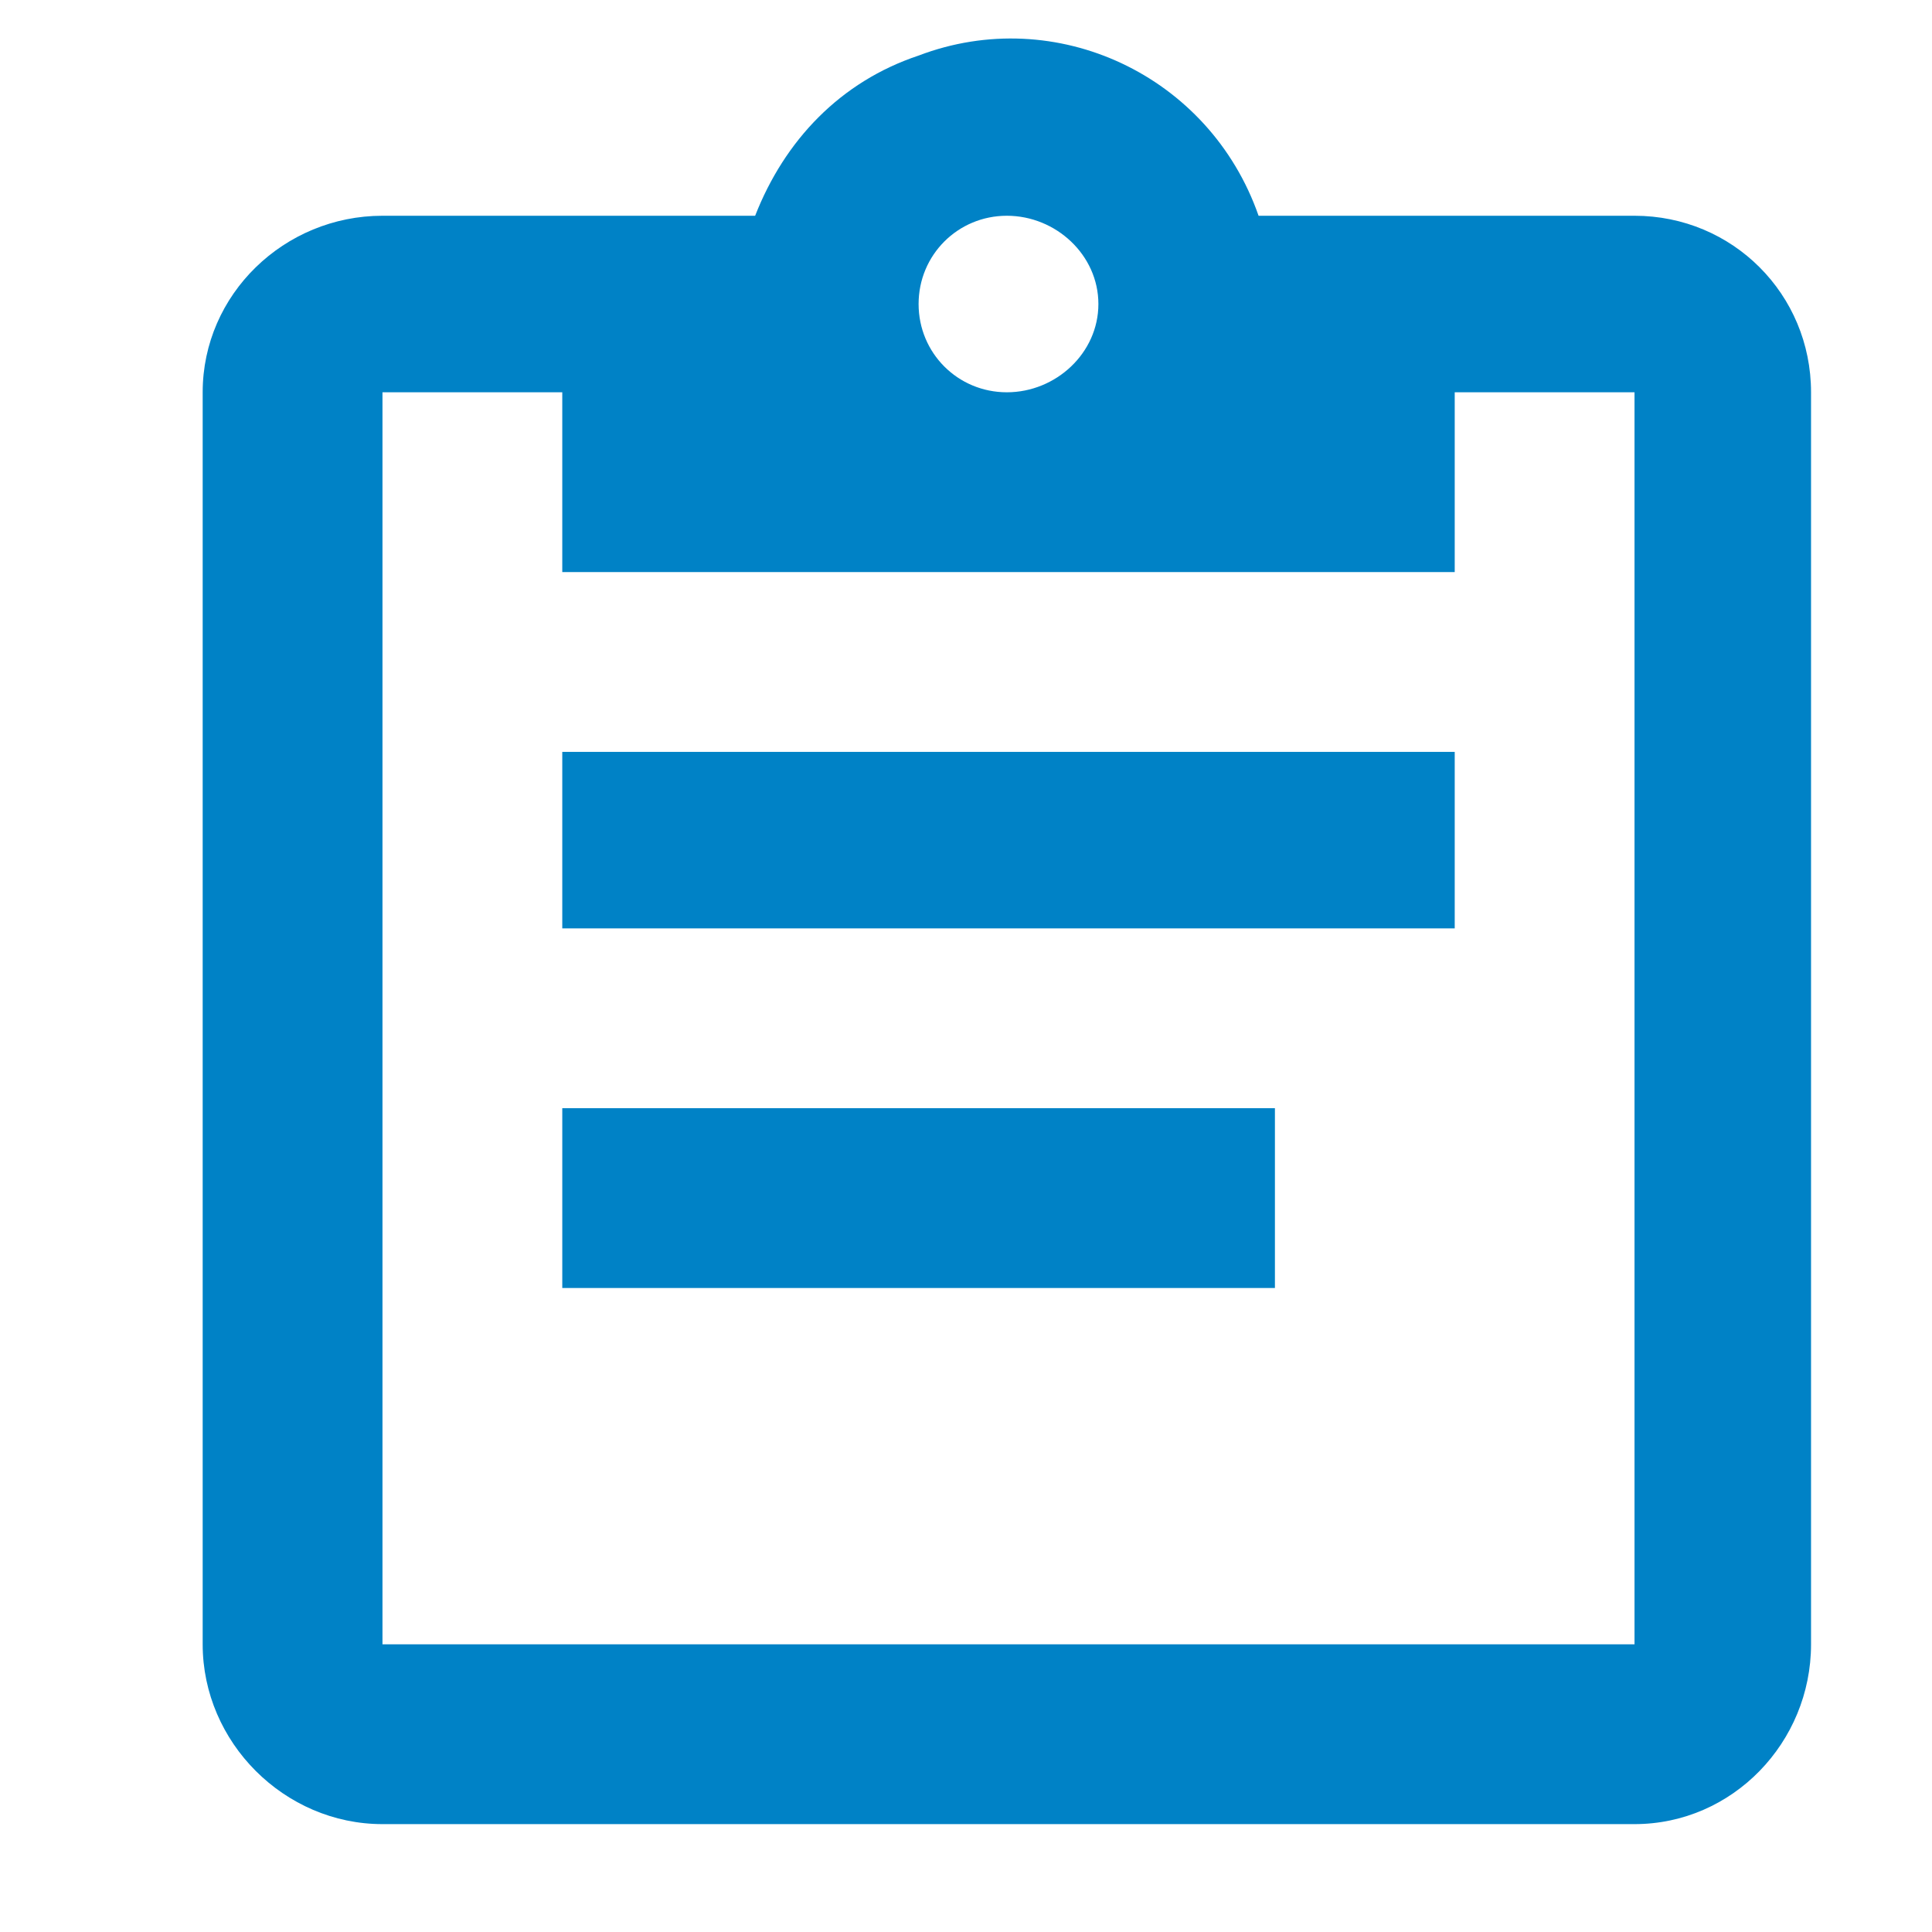
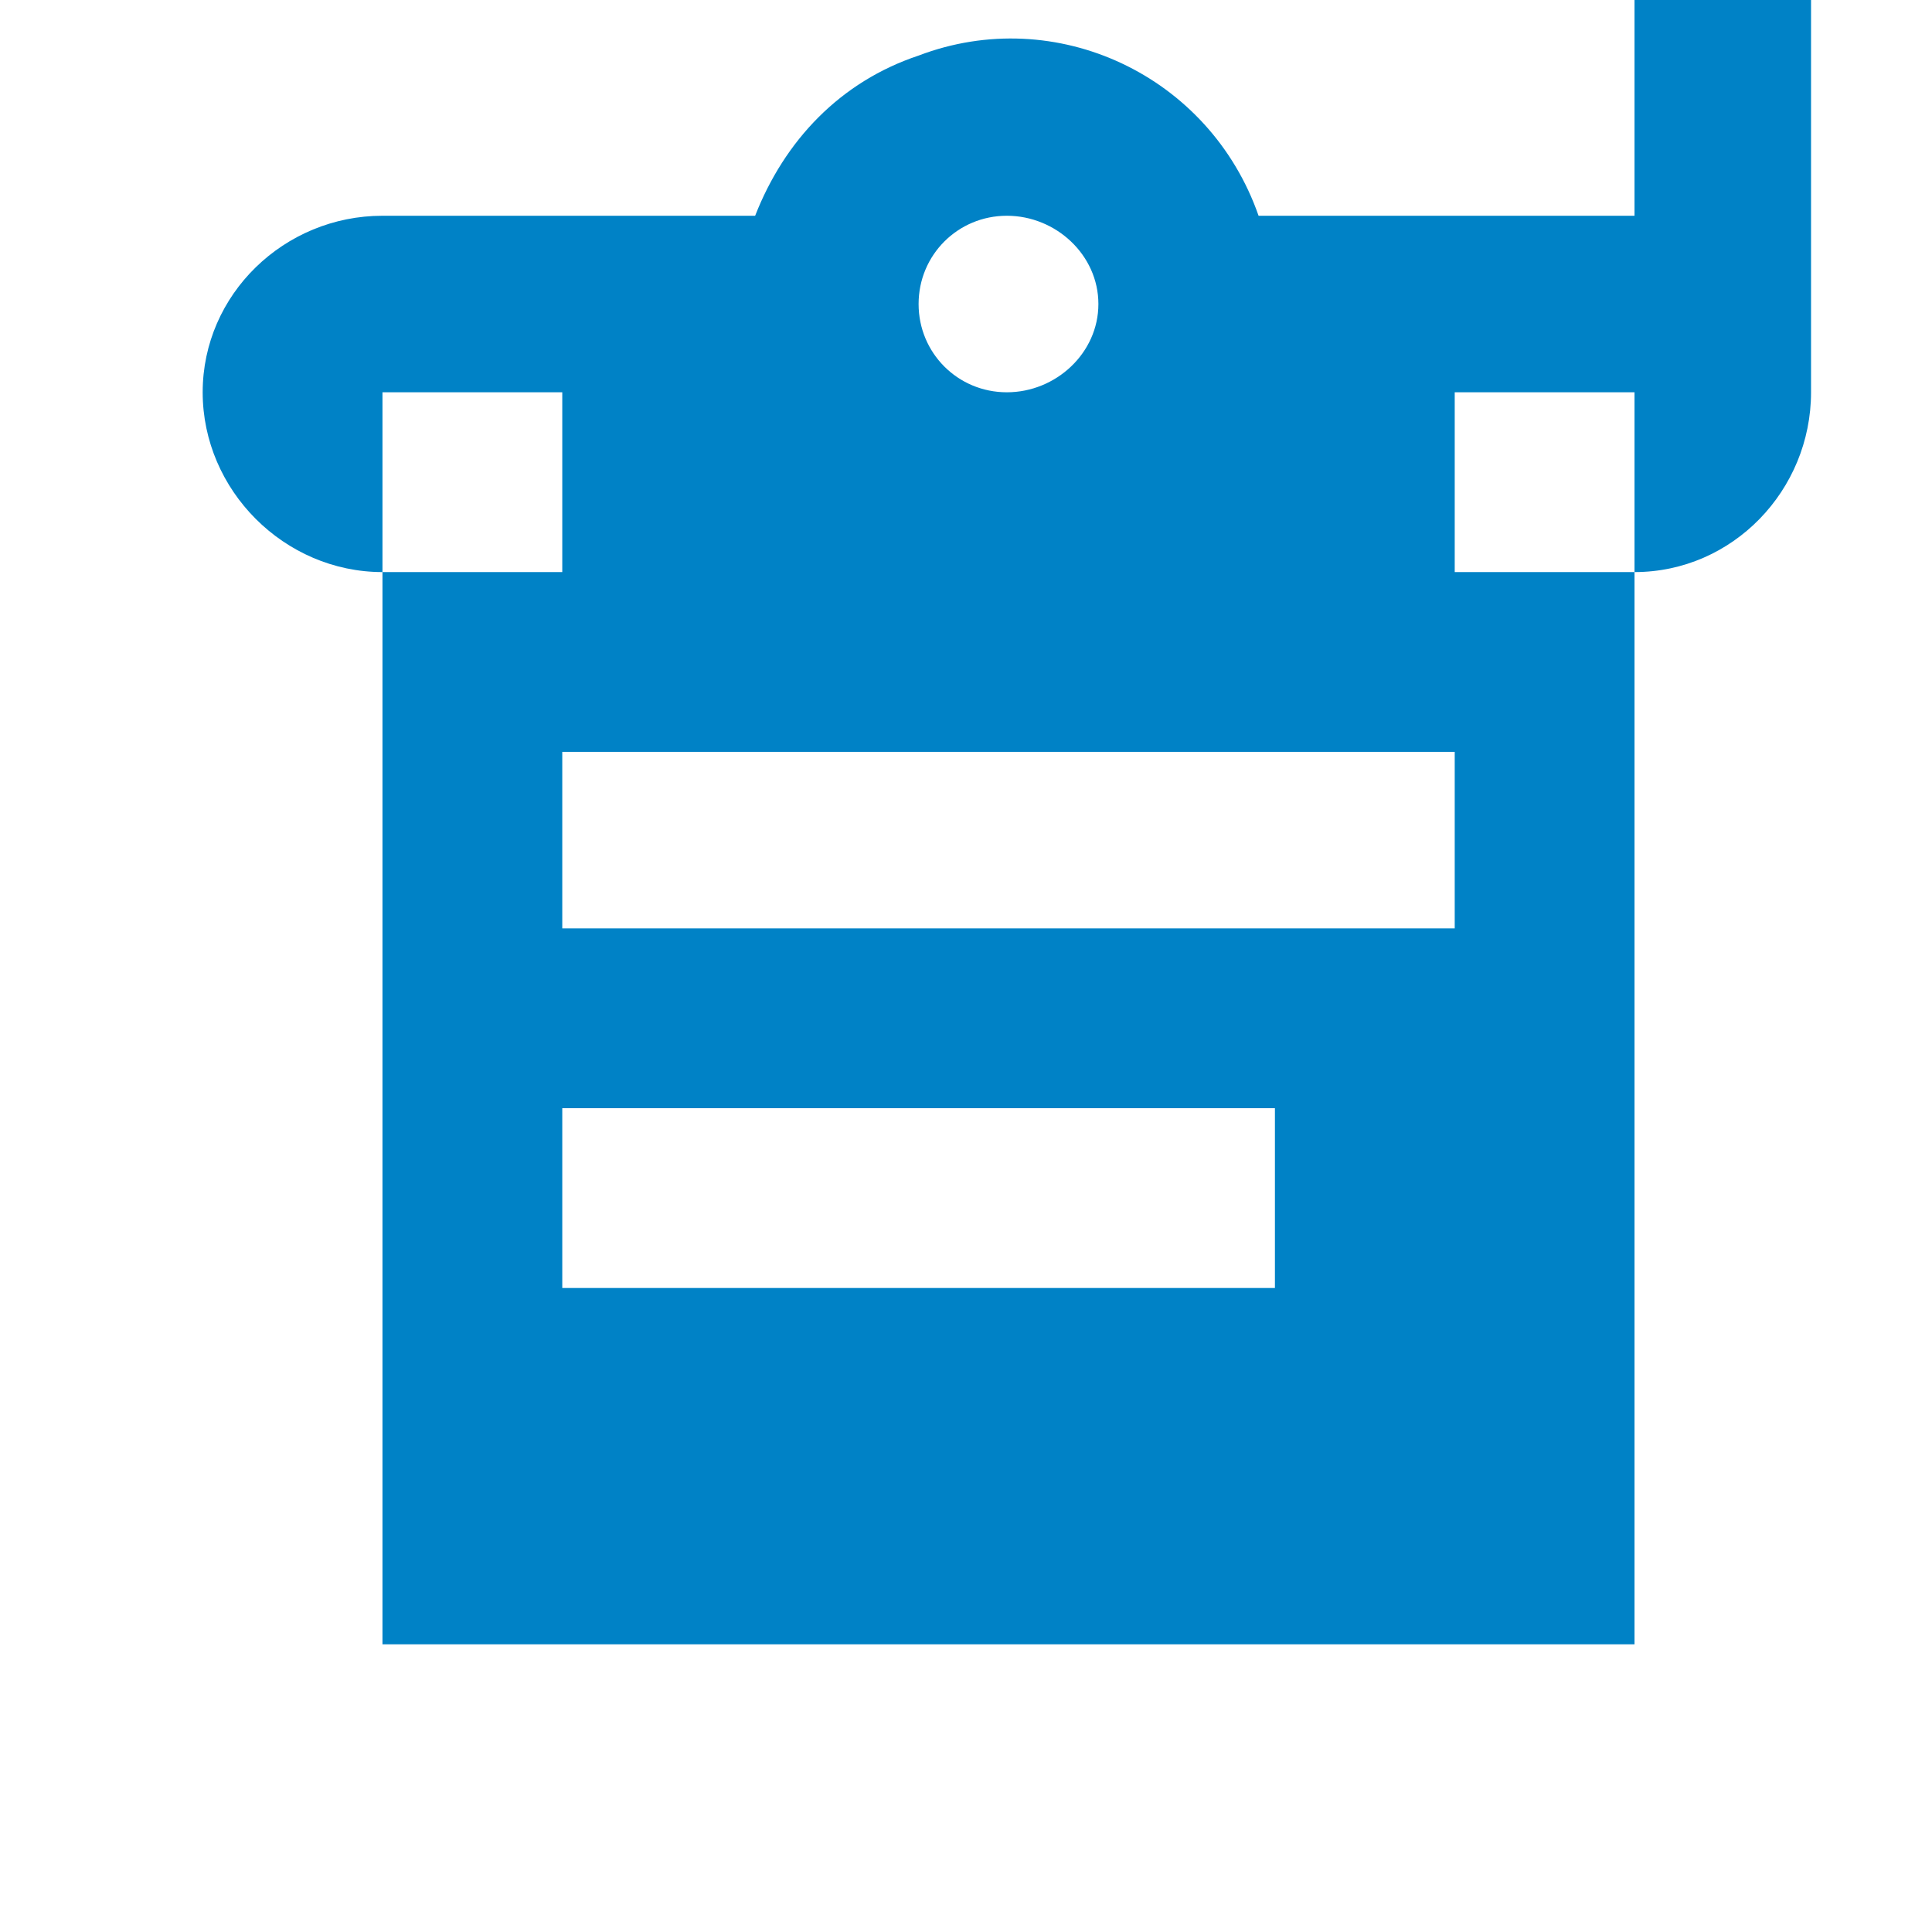
<svg xmlns="http://www.w3.org/2000/svg" xml:space="preserve" width="591px" height="591px" version="1.1" style="shape-rendering:geometricPrecision; text-rendering:geometricPrecision; image-rendering:optimizeQuality; fill-rule:evenodd; clip-rule:evenodd" viewBox="0 0 591 591">
  <defs>
    <style type="text/css">
   
    .fil0 {fill:#0082C6}
   
  </style>
  </defs>
  <g id="Layer_x0020_1">
    <g>
-       <path class="fil0" d="M500 66l-115 0c-15,-43 -62,-65 -104,-49 -24,8 -41,26 -50,49l-114 0c-30,0 -55,24 -55,54l0 383c0,30 25,55 55,55l383 0c30,0 54,-25 54,-55l0 -383c0,-30 -24,-54 -54,-54l0 0zm-192 0c15,0 28,12 28,27 0,15 -13,27 -28,27 -15,0 -27,-12 -27,-27 0,-15 12,-27 27,-27l0 0zm-136 109l273 0 0 -55 55 0 0 383 -383 0 0 -383 55 0 0 55 0 0zm273 109l-273 0 0 -54 273 0 0 54 0 0zm-55 110l-218 0 0 -55 218 0 0 55z" />
+       <path class="fil0" d="M500 66l-115 0c-15,-43 -62,-65 -104,-49 -24,8 -41,26 -50,49l-114 0c-30,0 -55,24 -55,54c0,30 25,55 55,55l383 0c30,0 54,-25 54,-55l0 -383c0,-30 -24,-54 -54,-54l0 0zm-192 0c15,0 28,12 28,27 0,15 -13,27 -28,27 -15,0 -27,-12 -27,-27 0,-15 12,-27 27,-27l0 0zm-136 109l273 0 0 -55 55 0 0 383 -383 0 0 -383 55 0 0 55 0 0zm273 109l-273 0 0 -54 273 0 0 54 0 0zm-55 110l-218 0 0 -55 218 0 0 55z" />
    </g>
  </g>
</svg>